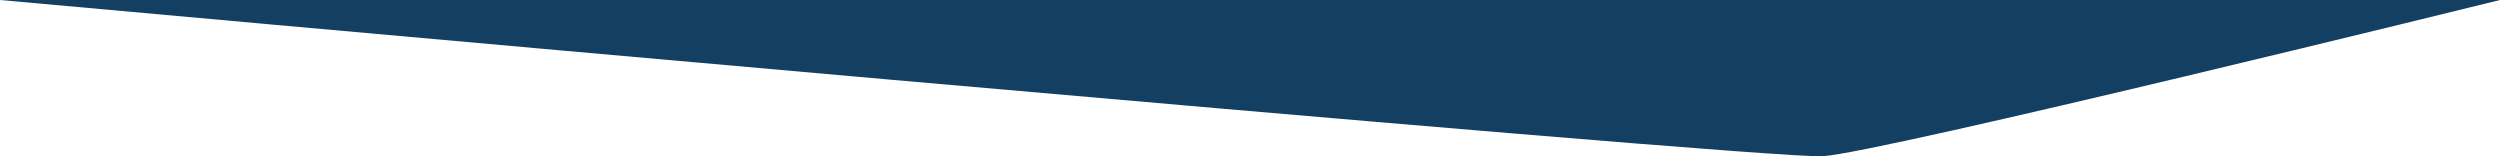
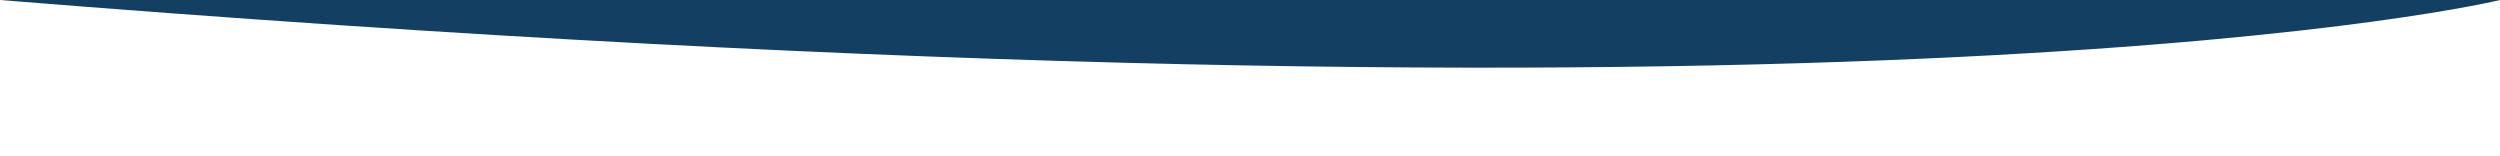
<svg xmlns="http://www.w3.org/2000/svg" width="1920" height="120" viewBox="0 0 1920 120" fill="none">
-   <path d="M0 0C0 0 1354 122.945 1400 119.946C1446 116.947 1920 0 1920 0H0Z" fill="#133F62" />
+   <path d="M0 0C1446 116.947 1920 0 1920 0H0Z" fill="#133F62" />
</svg>